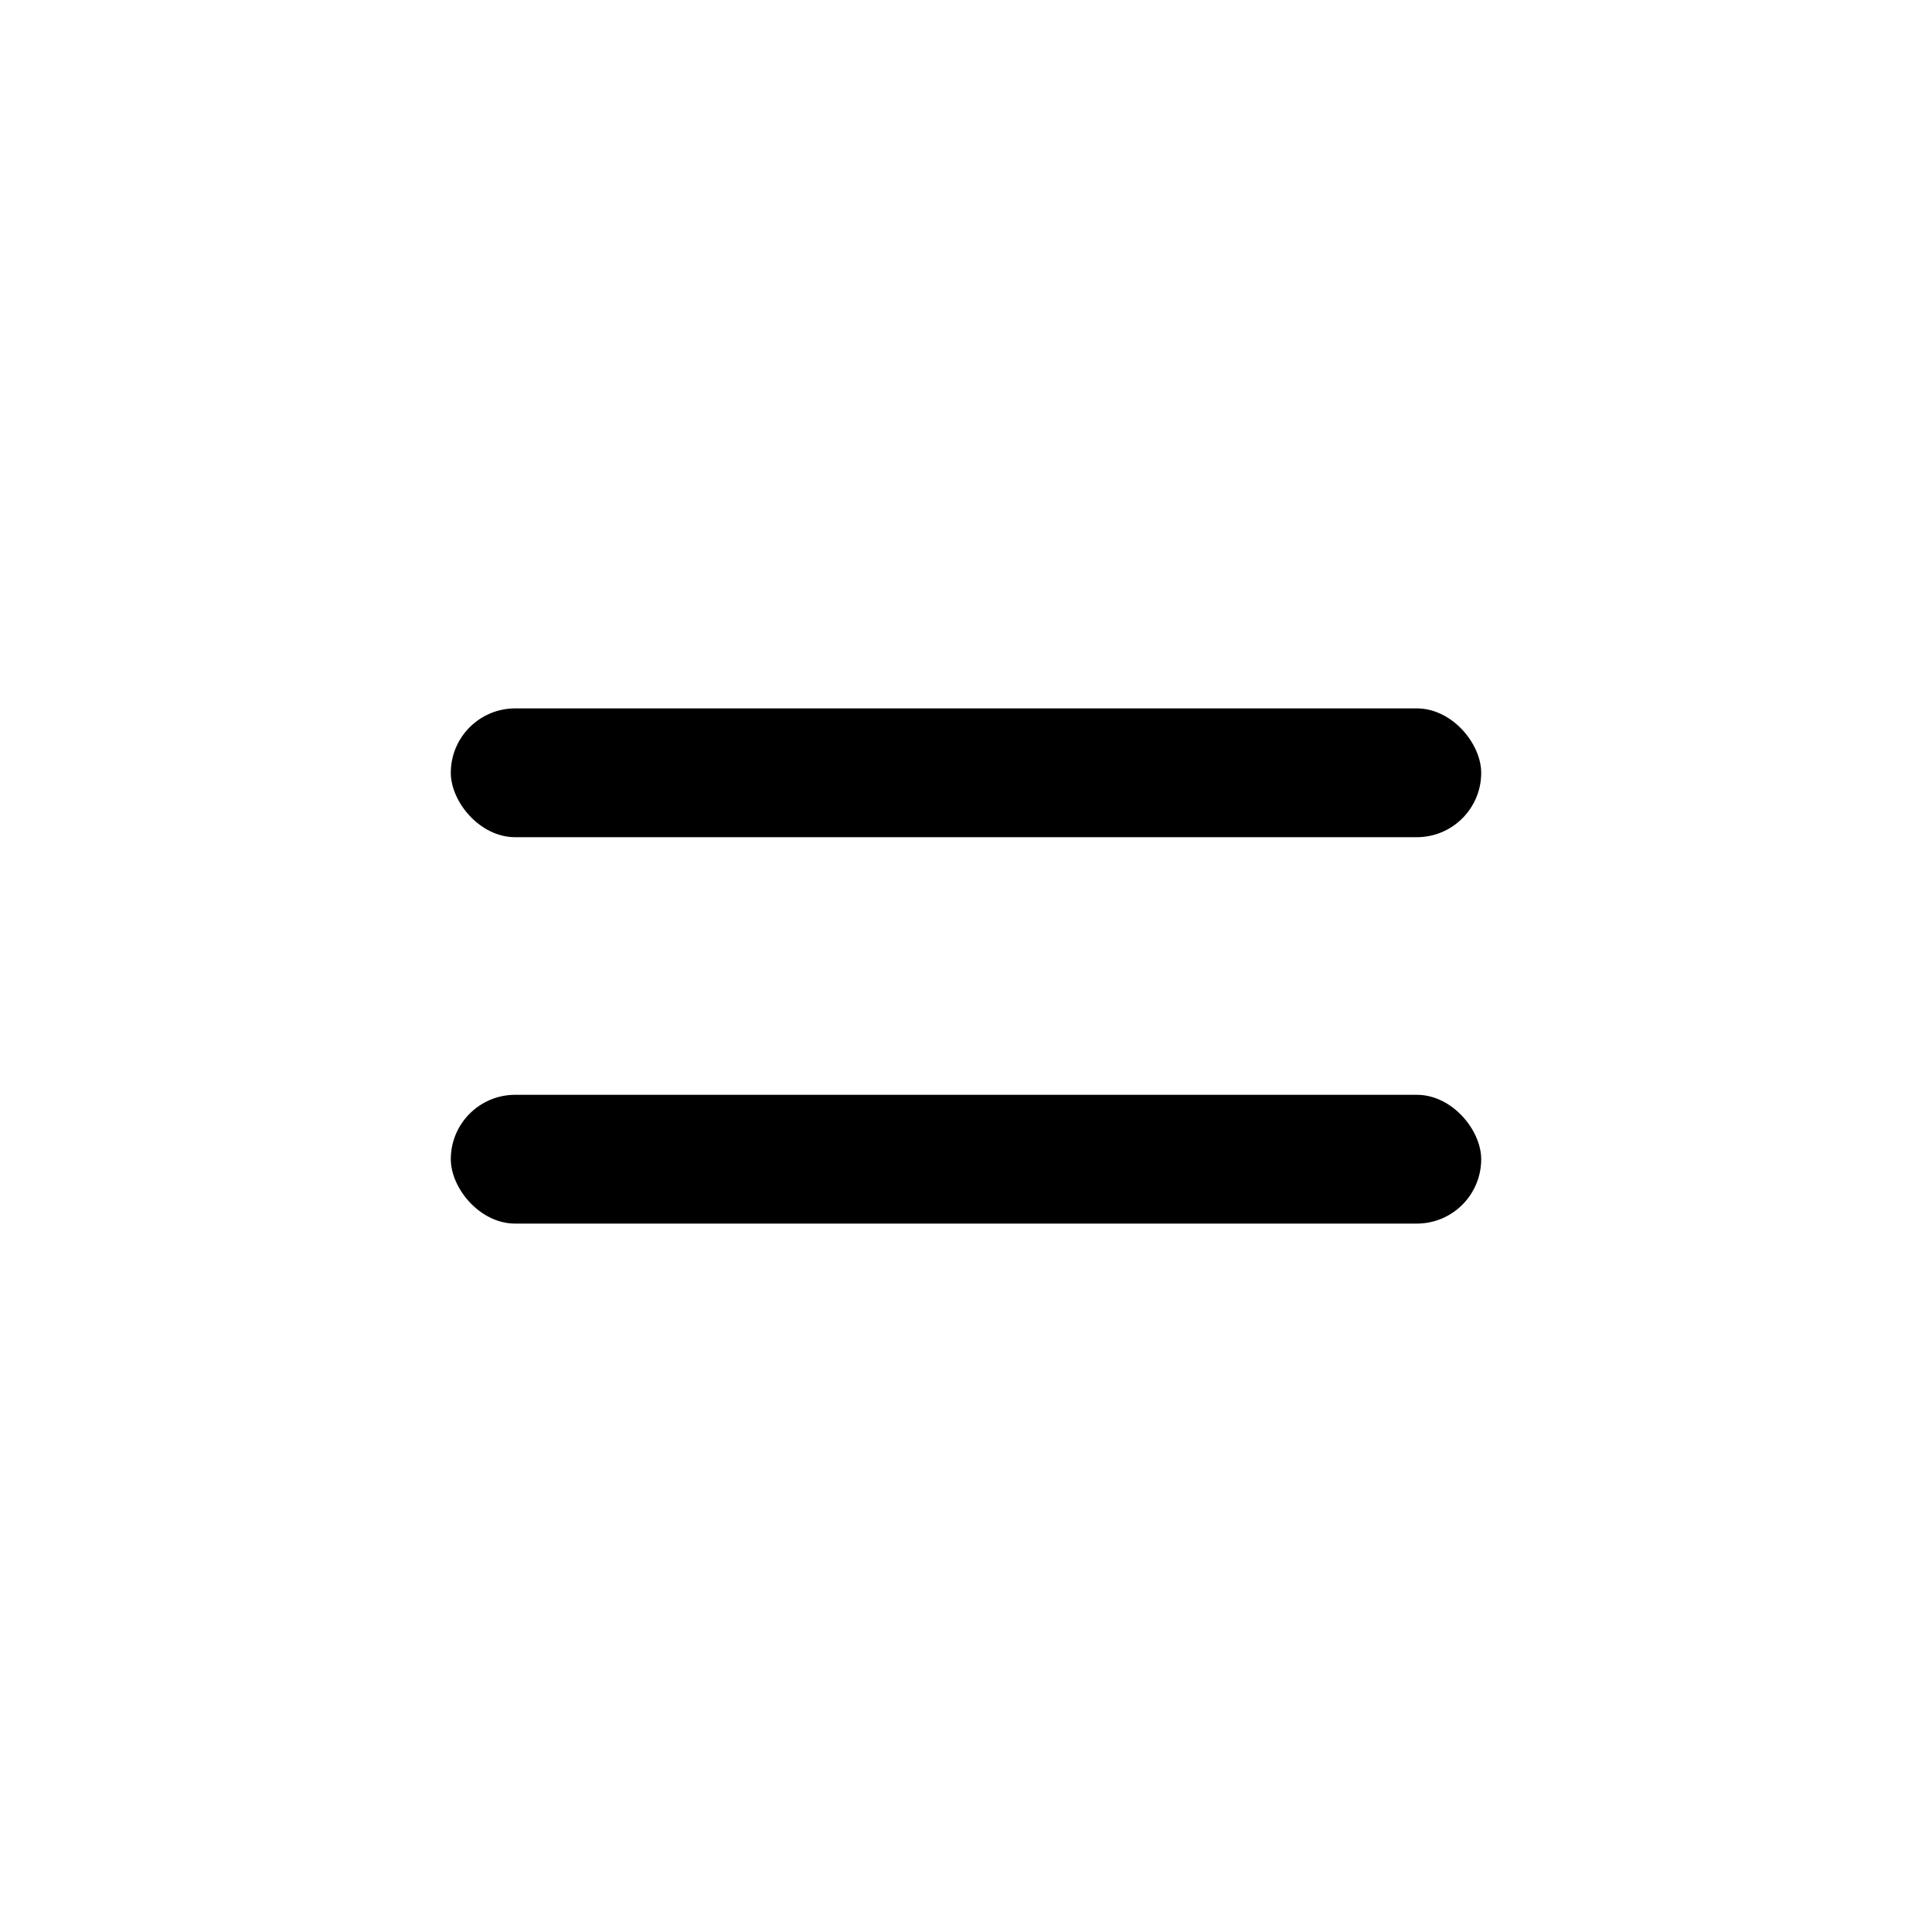
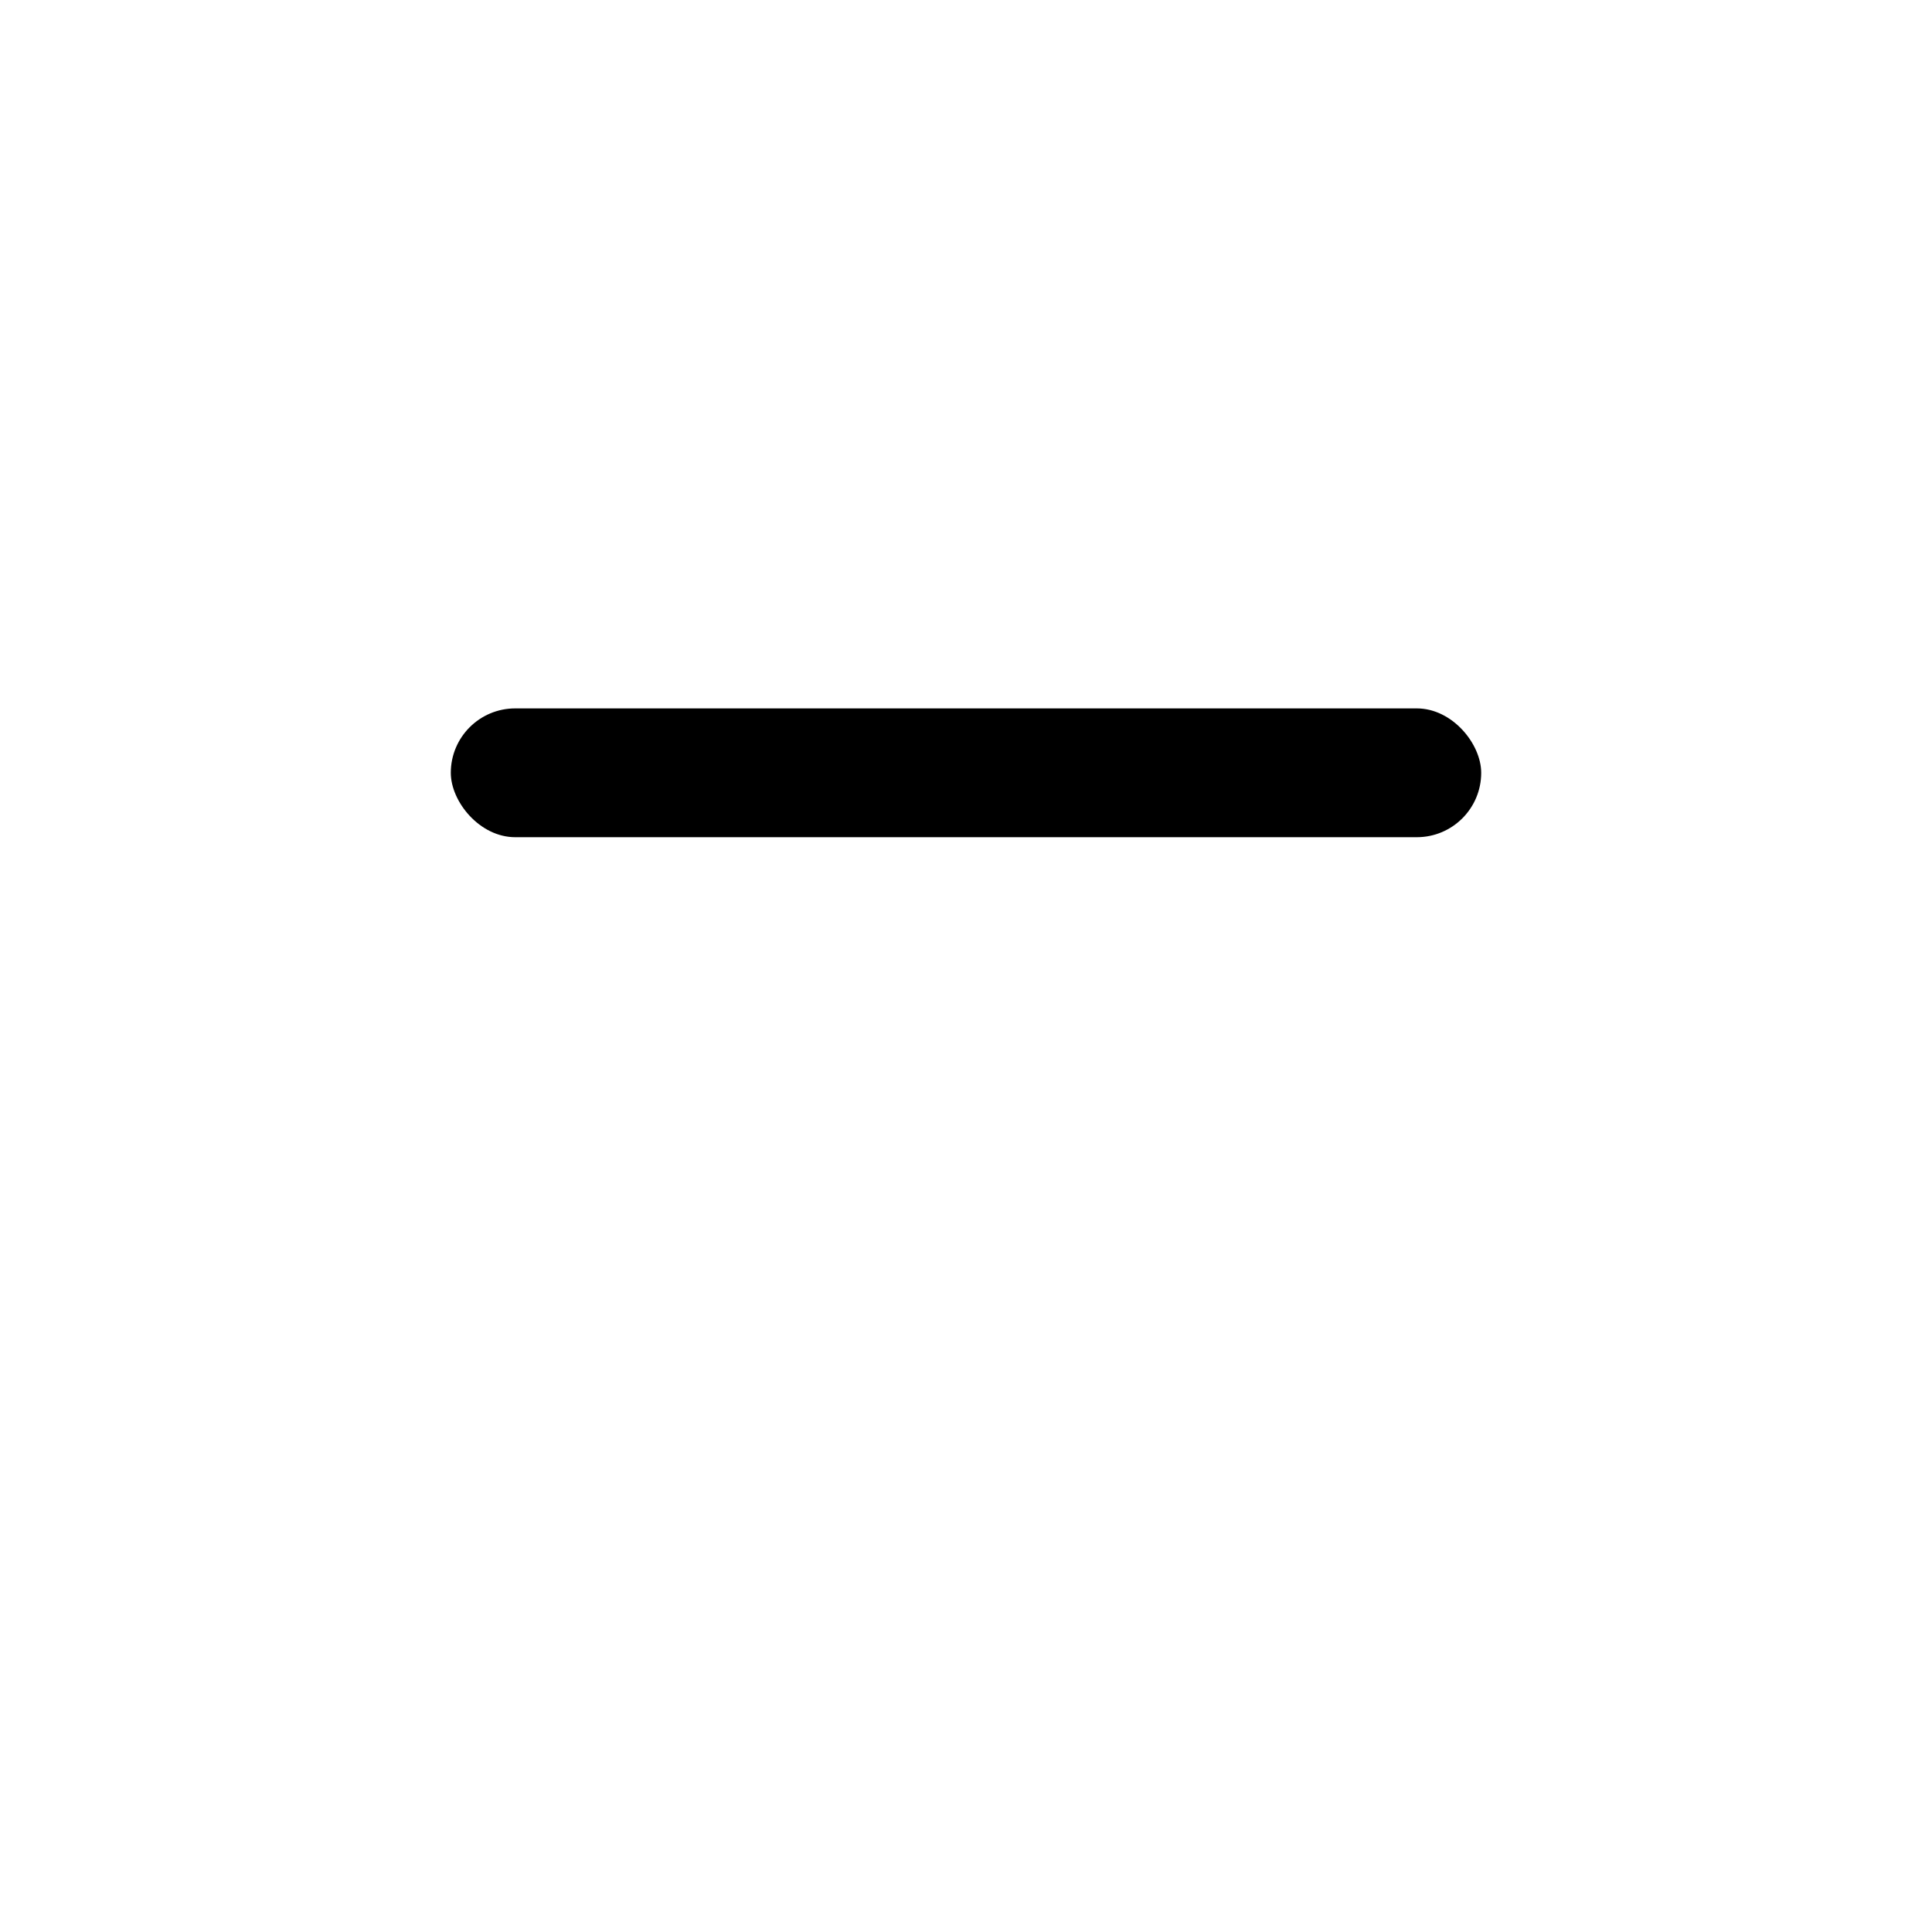
<svg xmlns="http://www.w3.org/2000/svg" width="30" height="30" viewBox="0 0 30 30" fill="none">
  <rect x="7" y="11" width="16" height="2" rx="1" fill="black" />
-   <rect x="7" y="17" width="16" height="2" rx="1" fill="black" />
</svg>